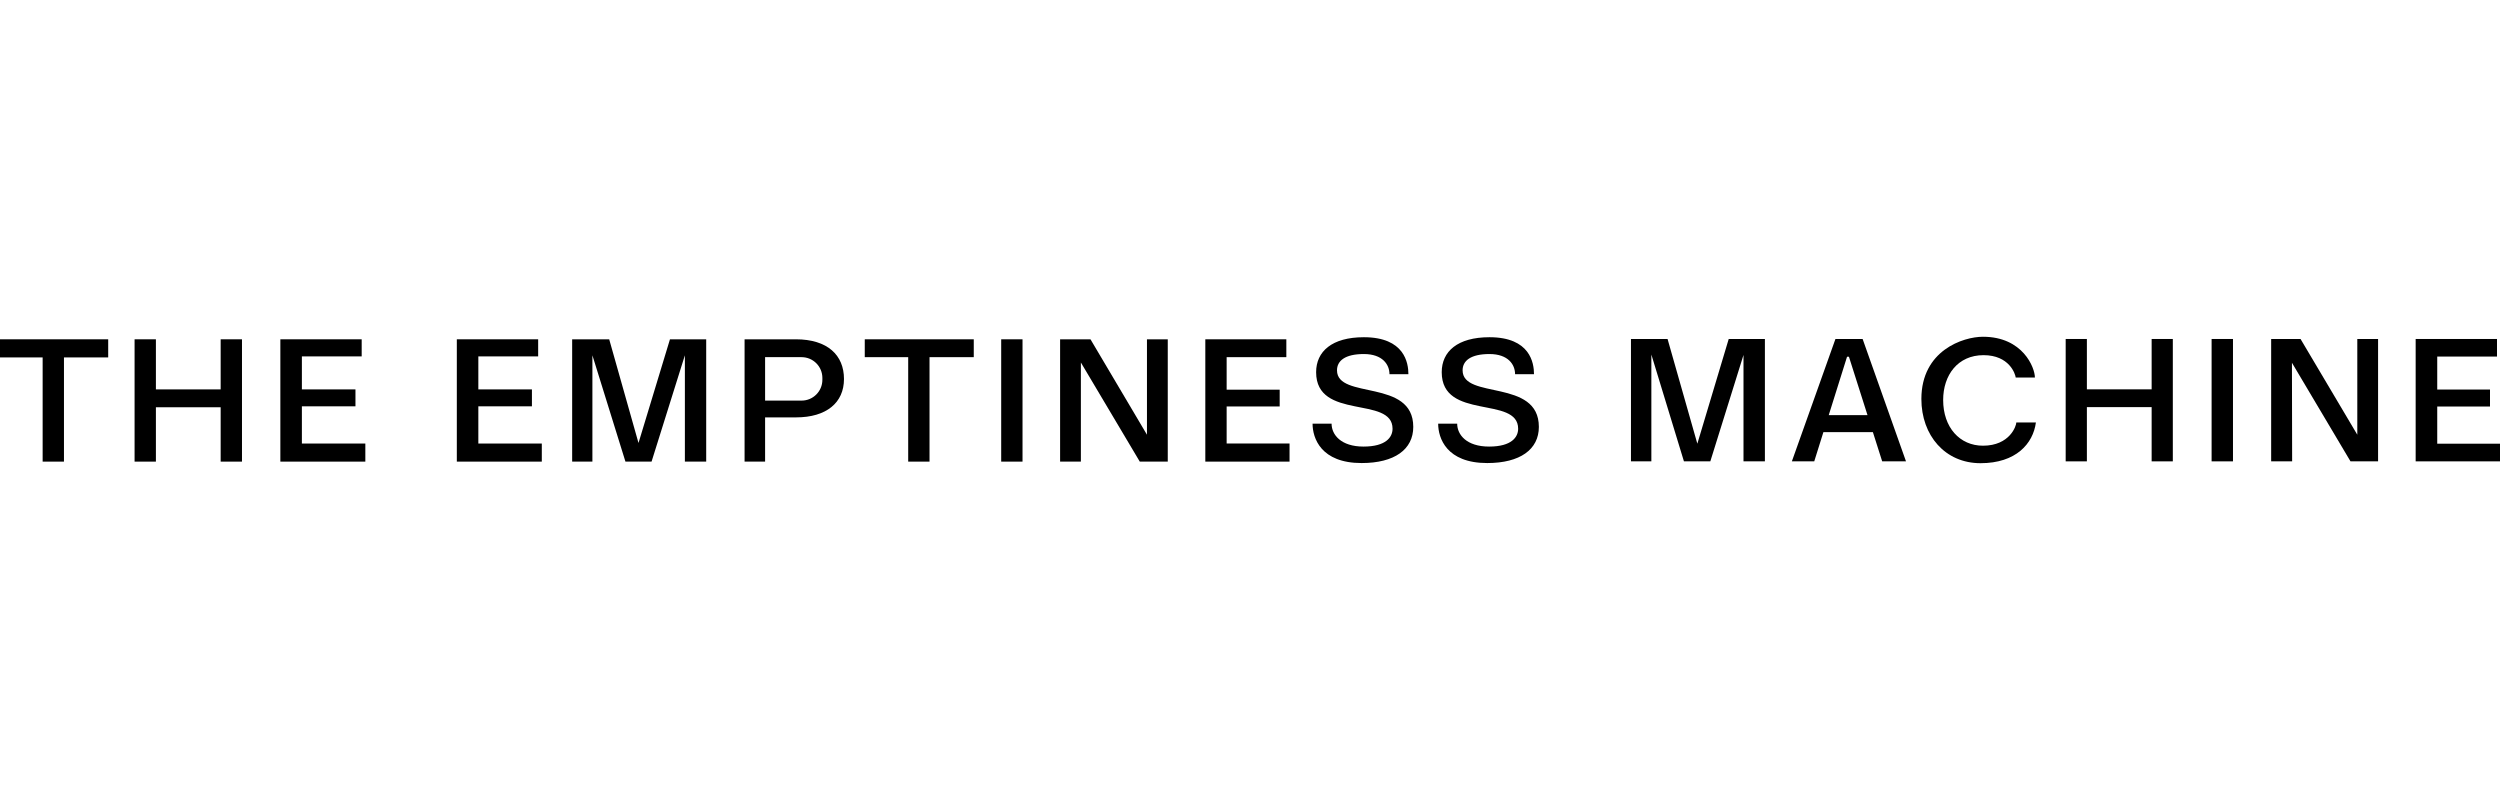
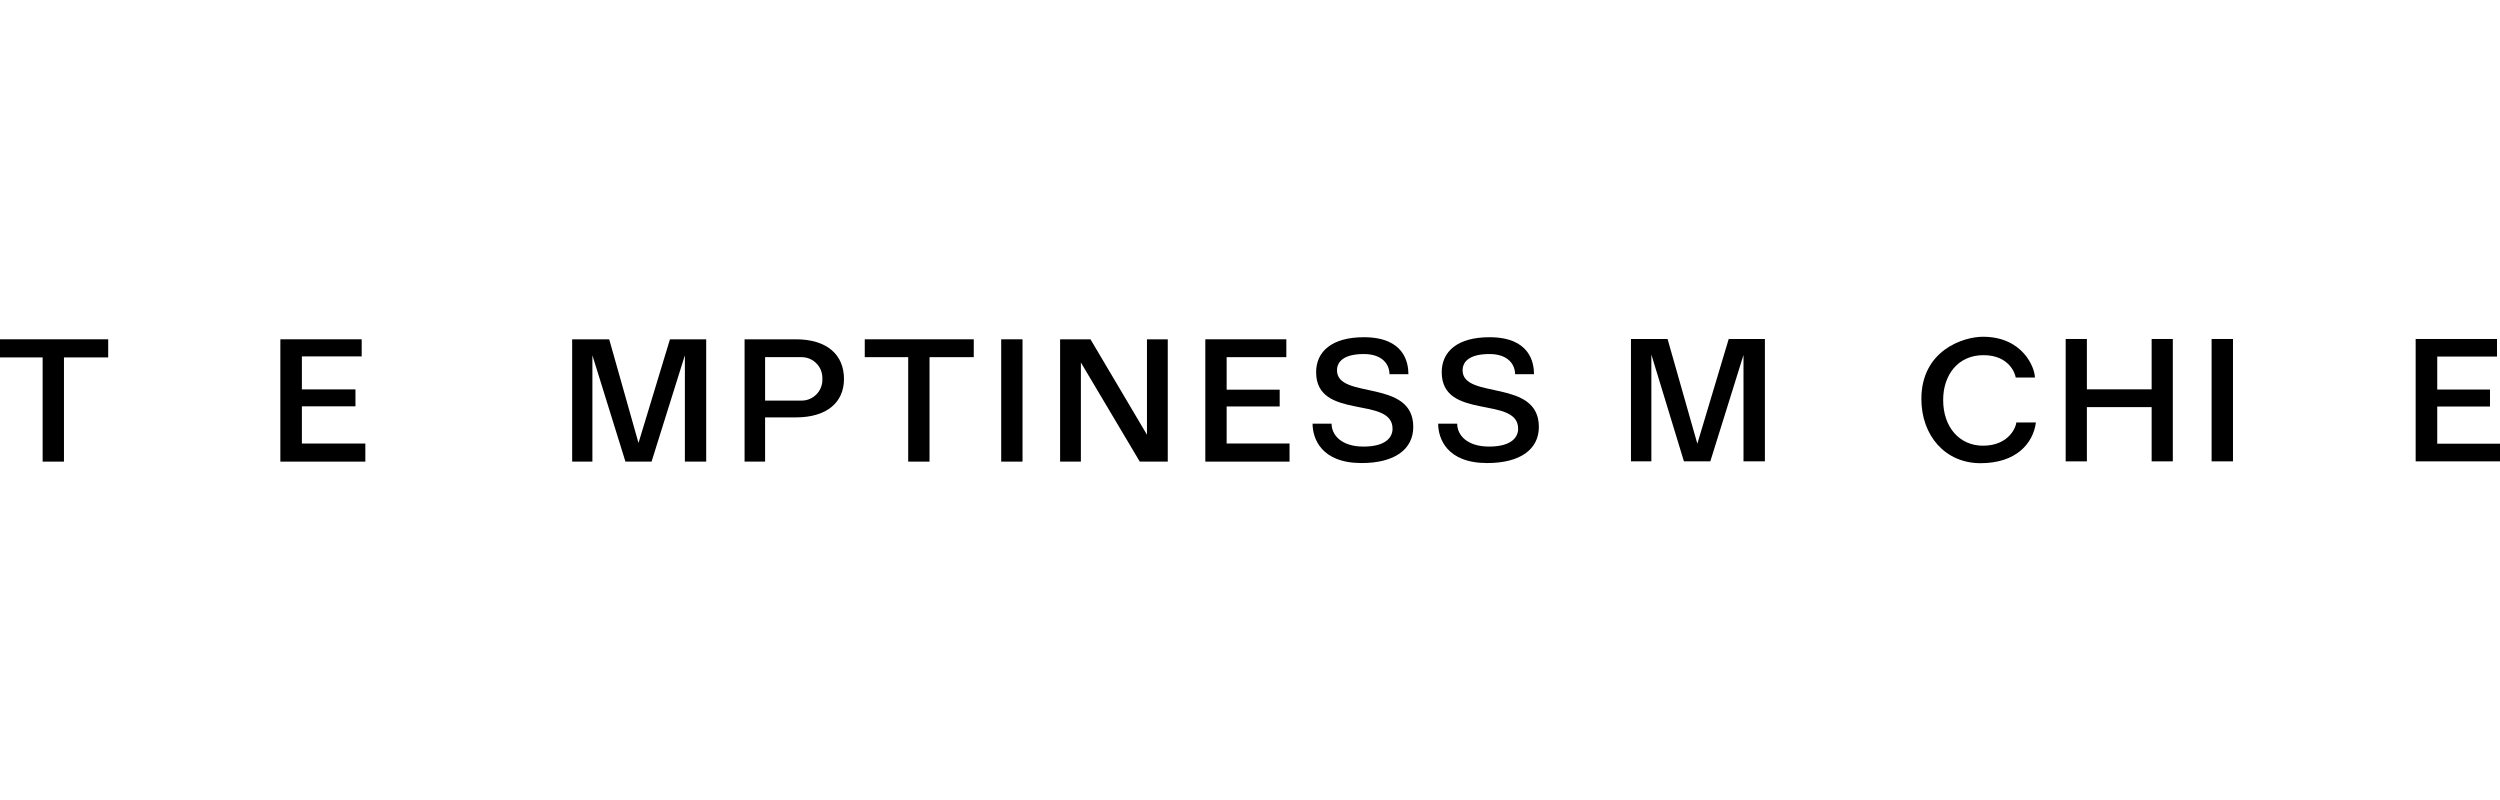
<svg xmlns="http://www.w3.org/2000/svg" version="1.1" id="Layer_2" x="0px" y="0px" viewBox="0 0 125 40" style="enable-background:new 0 0 125 40;" xml:space="preserve">
  <style type="text/css">
	.st0{fill:none;}
</style>
  <g>
    <g>
      <polygon points="0,17.871 2.132,17.871 2.132,23.081 3.198,23.081 3.198,17.871 5.41,17.871 5.41,16.965 0,16.965   " />
-       <polygon points="11.033,19.47 7.795,19.47 7.795,16.965 6.729,16.965 6.729,23.081 7.795,23.081 7.795,20.363 11.033,20.363     11.033,23.081 12.099,23.081 12.099,16.965 11.033,16.965   " />
      <polygon points="15.094,20.316 17.773,20.316 17.773,19.47 15.094,19.47 15.094,17.82 18.084,17.82 18.084,16.965 14.018,16.965     14.018,23.081 18.267,23.081 18.267,22.177 15.094,22.177   " />
-       <polygon points="23.917,20.316 26.596,20.316 26.596,19.47 23.917,19.47 23.917,17.82 26.908,17.82 26.908,16.965 22.841,16.965     22.841,23.081 27.09,23.081 27.09,22.177 23.917,22.177   " />
      <polygon points="31.925,22.149 30.46,16.965 28.608,16.965 28.608,23.081 29.62,23.081 29.62,17.765 31.272,23.081 32.578,23.081     34.244,17.765 34.244,23.081 35.31,23.081 35.31,16.965 33.498,16.965   " />
      <path d="M39.787,16.965c-1.599,0-2.558,0-2.558,0v6.116h1.026v-2.212c0.255,0,0.749,0,1.546,0c1.519,0,2.398-0.733,2.398-1.919    S41.386,16.965,39.787,16.965z M41.119,18.991c0,0.574-0.465,1.039-1.039,1.039h-1.825v-2.172h1.825    c0.574,0,1.039,0.465,1.039,1.039V18.991z" />
      <polygon points="43.238,17.858 45.41,17.858 45.41,23.081 46.476,23.081 46.476,17.858 48.688,17.858 48.688,16.965     43.238,16.965   " />
      <rect x="50.06" y="16.965" width="1.066" height="6.116" />
      <polygon points="57.348,21.736 54.524,16.965 53.005,16.965 53.005,23.081 54.044,23.081 54.044,18.125 56.989,23.081     58.388,23.081 58.388,16.965 57.348,16.965   " />
      <polygon points="61.332,20.323 63.984,20.323 63.984,19.484 61.332,19.484 61.332,17.858 64.317,17.858 64.317,16.965     60.266,16.965 60.266,23.081 64.477,23.081 64.477,22.175 61.332,22.175   " />
      <path d="M66.85,18.517c0-0.475,0.399-0.815,1.342-0.815c0.942,0,1.282,0.533,1.282,1.009h0.946c0-0.56-0.19-1.85-2.228-1.85    c-1.596,0-2.386,0.713-2.386,1.749c0,2.428,3.821,1.163,3.821,2.827c0,0.416-0.323,0.892-1.452,0.892s-1.596-0.594-1.596-1.146    h-0.951c0,0.722,0.416,1.97,2.454,1.97c1.639,0,2.581-0.679,2.581-1.809C70.663,18.916,66.85,19.994,66.85,18.517z" />
      <path d="M73.13,18.517c0-0.475,0.399-0.815,1.342-0.815s1.282,0.533,1.282,1.009H76.7c0-0.56-0.19-1.85-2.228-1.85    c-1.596,0-2.386,0.713-2.386,1.749c0,2.428,3.821,1.163,3.821,2.827c0,0.416-0.323,0.892-1.452,0.892s-1.596-0.594-1.596-1.146    h-0.951c0,0.722,0.416,1.97,2.454,1.97c1.639,0,2.581-0.679,2.581-1.809C76.943,18.916,73.13,19.994,73.13,18.517z" />
      <polygon points="84.867,22.185 83.378,16.949 81.548,16.949 81.548,23.068 82.568,23.068 82.568,17.728 84.197,23.068     85.516,23.068 87.175,17.748 87.175,23.068 88.245,23.068 88.245,16.949 86.436,16.949   " />
-       <path d="M91.772,16.949l-2.179,6.119h1.119l0.458-1.462h2.474l0.465,1.462H95.3l-2.169-6.119H91.772z M91.437,20.756l0.915-2.918    h0.095l0.928,2.918H91.437z" />
      <path d="M99.147,22.285c-1.159,0-1.989-0.913-1.989-2.285c0-1.243,0.73-2.242,2.019-2.242s1.589,0.939,1.609,1.119h0.959    c0-0.49-0.6-2.039-2.598-2.039c-0.989,0-3.078,0.686-3.078,3.111c0,1.825,1.186,3.211,2.958,3.211s2.628-0.976,2.768-2.035h-0.979    C100.816,21.286,100.496,22.285,99.147,22.285z" />
      <polygon points="107.582,19.467 104.344,19.467 104.344,16.949 103.284,16.949 103.284,23.068 104.344,23.068 104.344,20.356     107.582,20.356 107.582,23.068 108.641,23.068 108.641,16.949 107.582,16.949   " />
      <rect x="110.58" y="16.949" width="1.069" height="6.119" />
-       <polygon points="117.865,21.736 115.027,16.949 113.558,16.949 113.558,23.068 114.607,23.068 114.597,18.138 117.525,23.068     118.904,23.068 118.904,16.949 117.865,16.949   " />
      <polygon points="121.862,22.185 121.862,20.326 124.5,20.326 124.5,19.477 121.862,19.477 121.862,17.828 124.85,17.828     124.85,16.949 120.783,16.949 120.783,23.068 125,23.068 125,22.185   " />
    </g>
    <rect class="st0" width="125" height="40" />
  </g>
</svg>